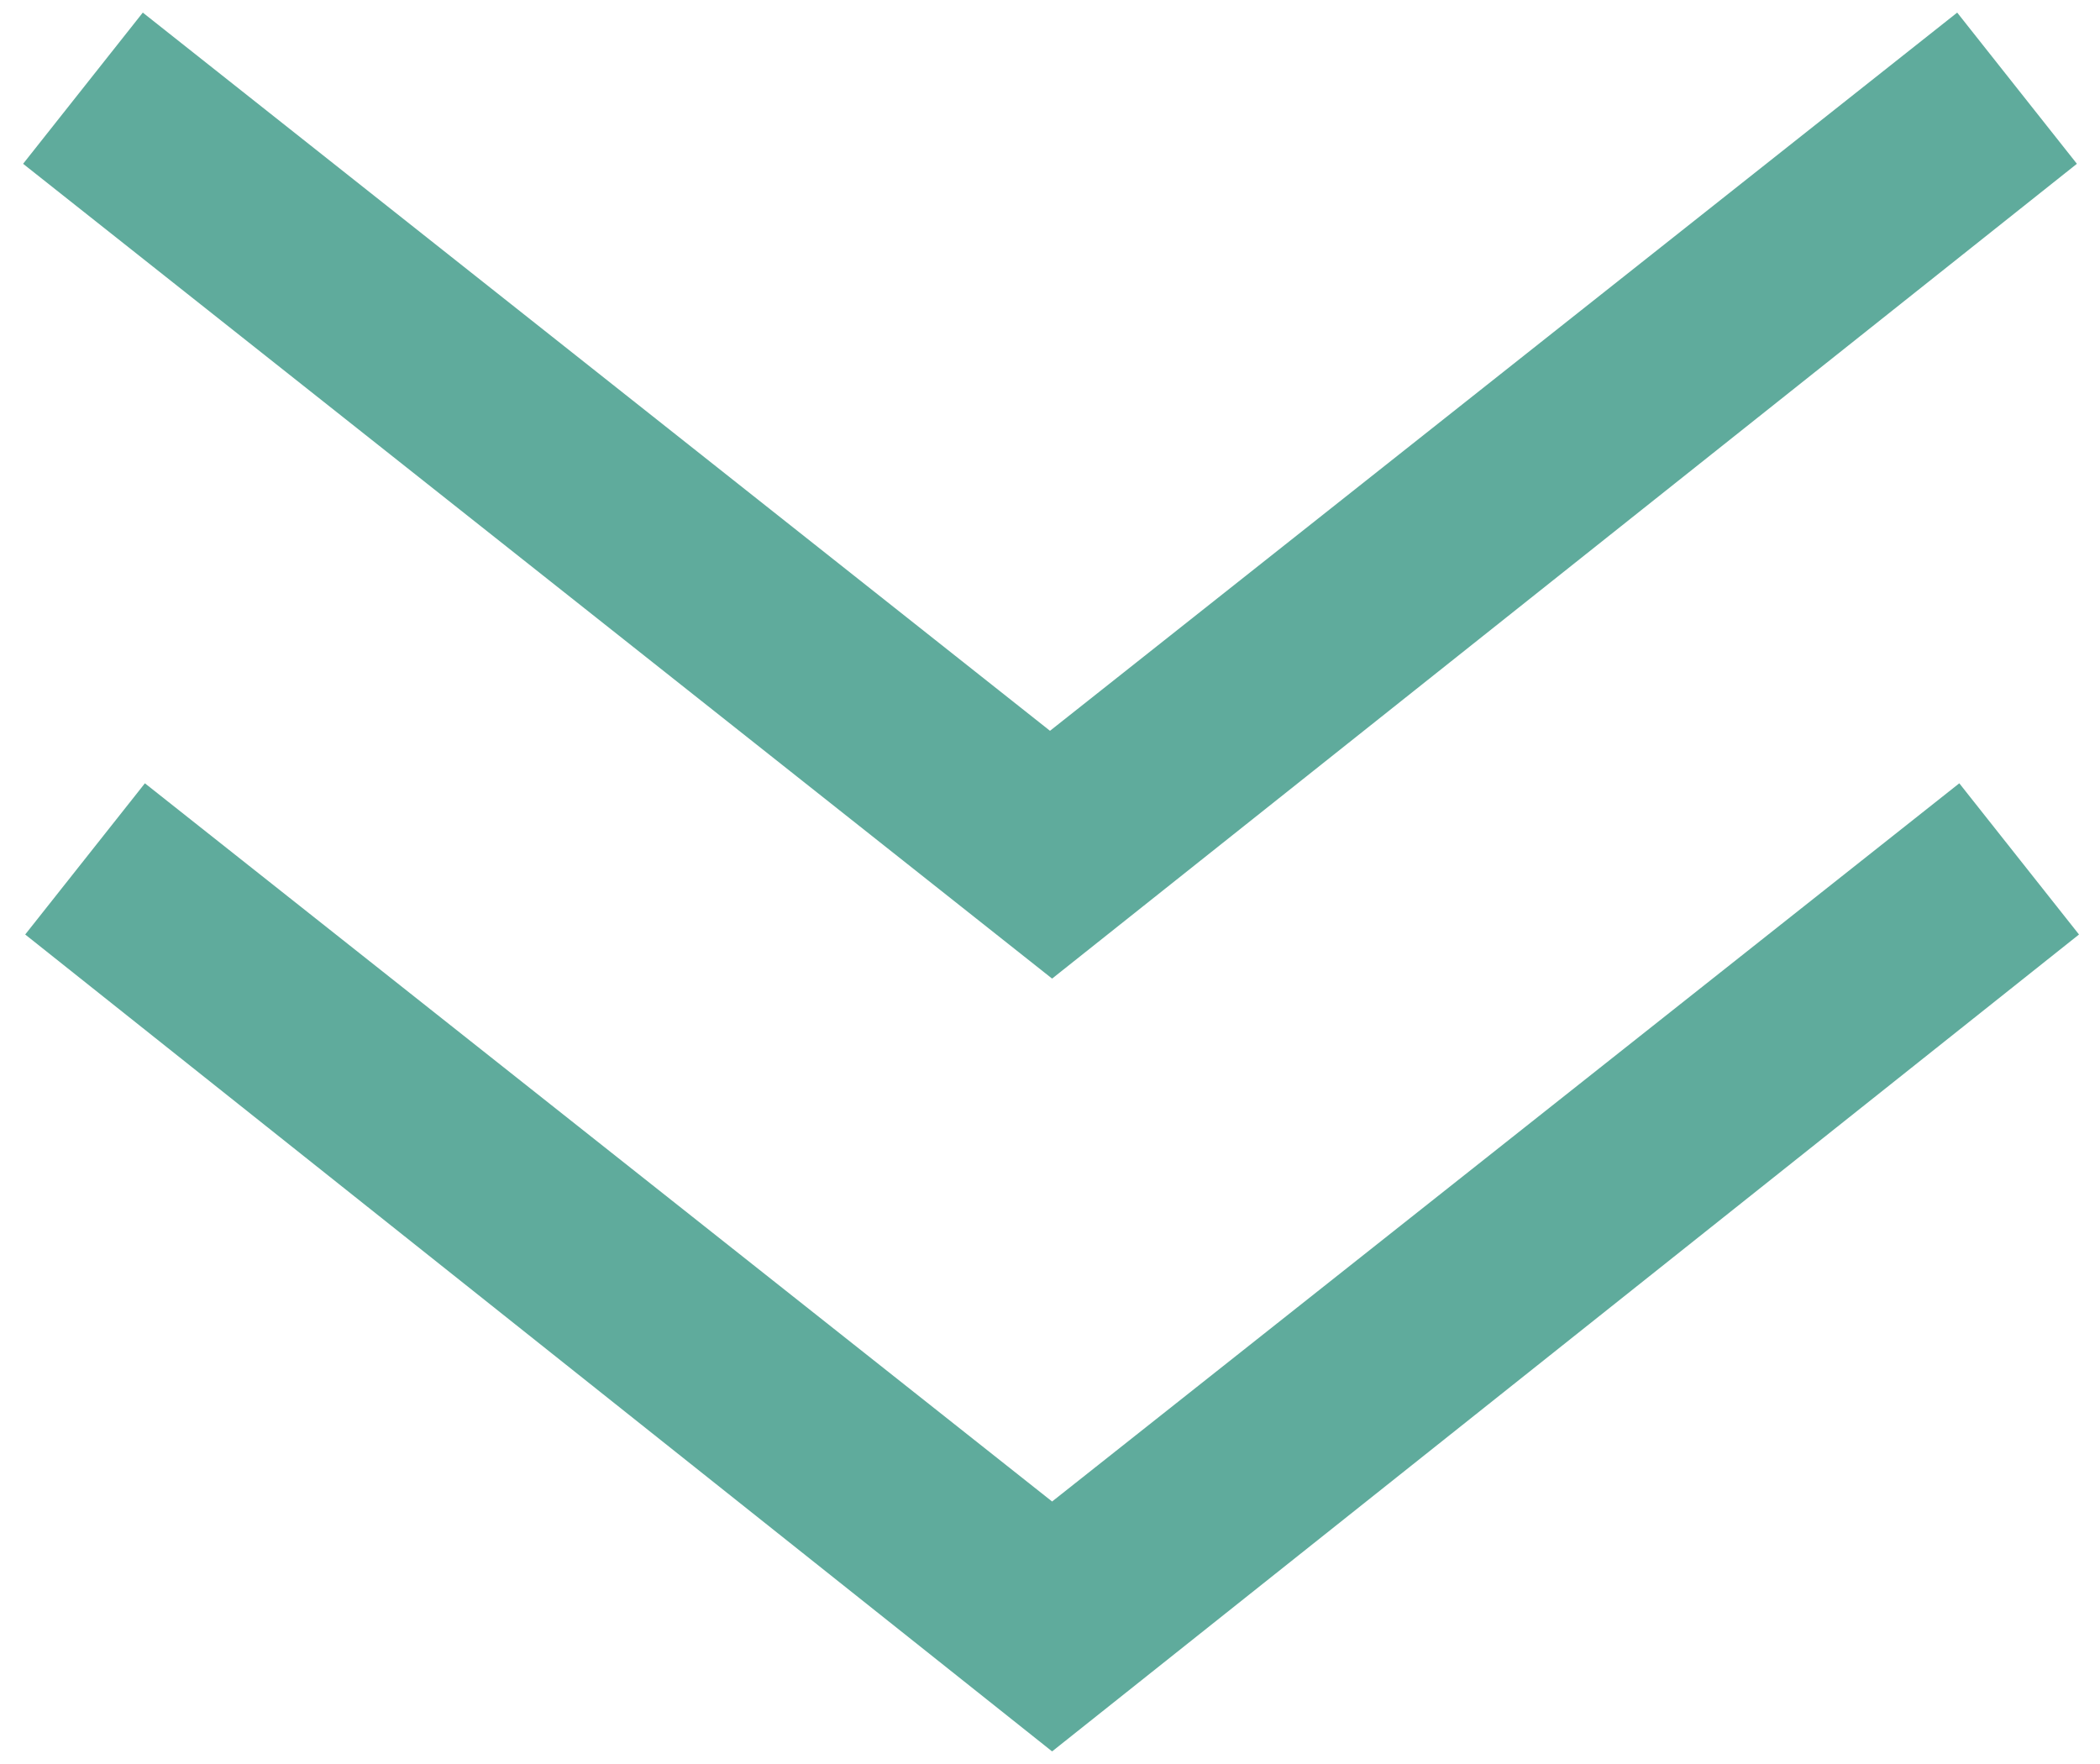
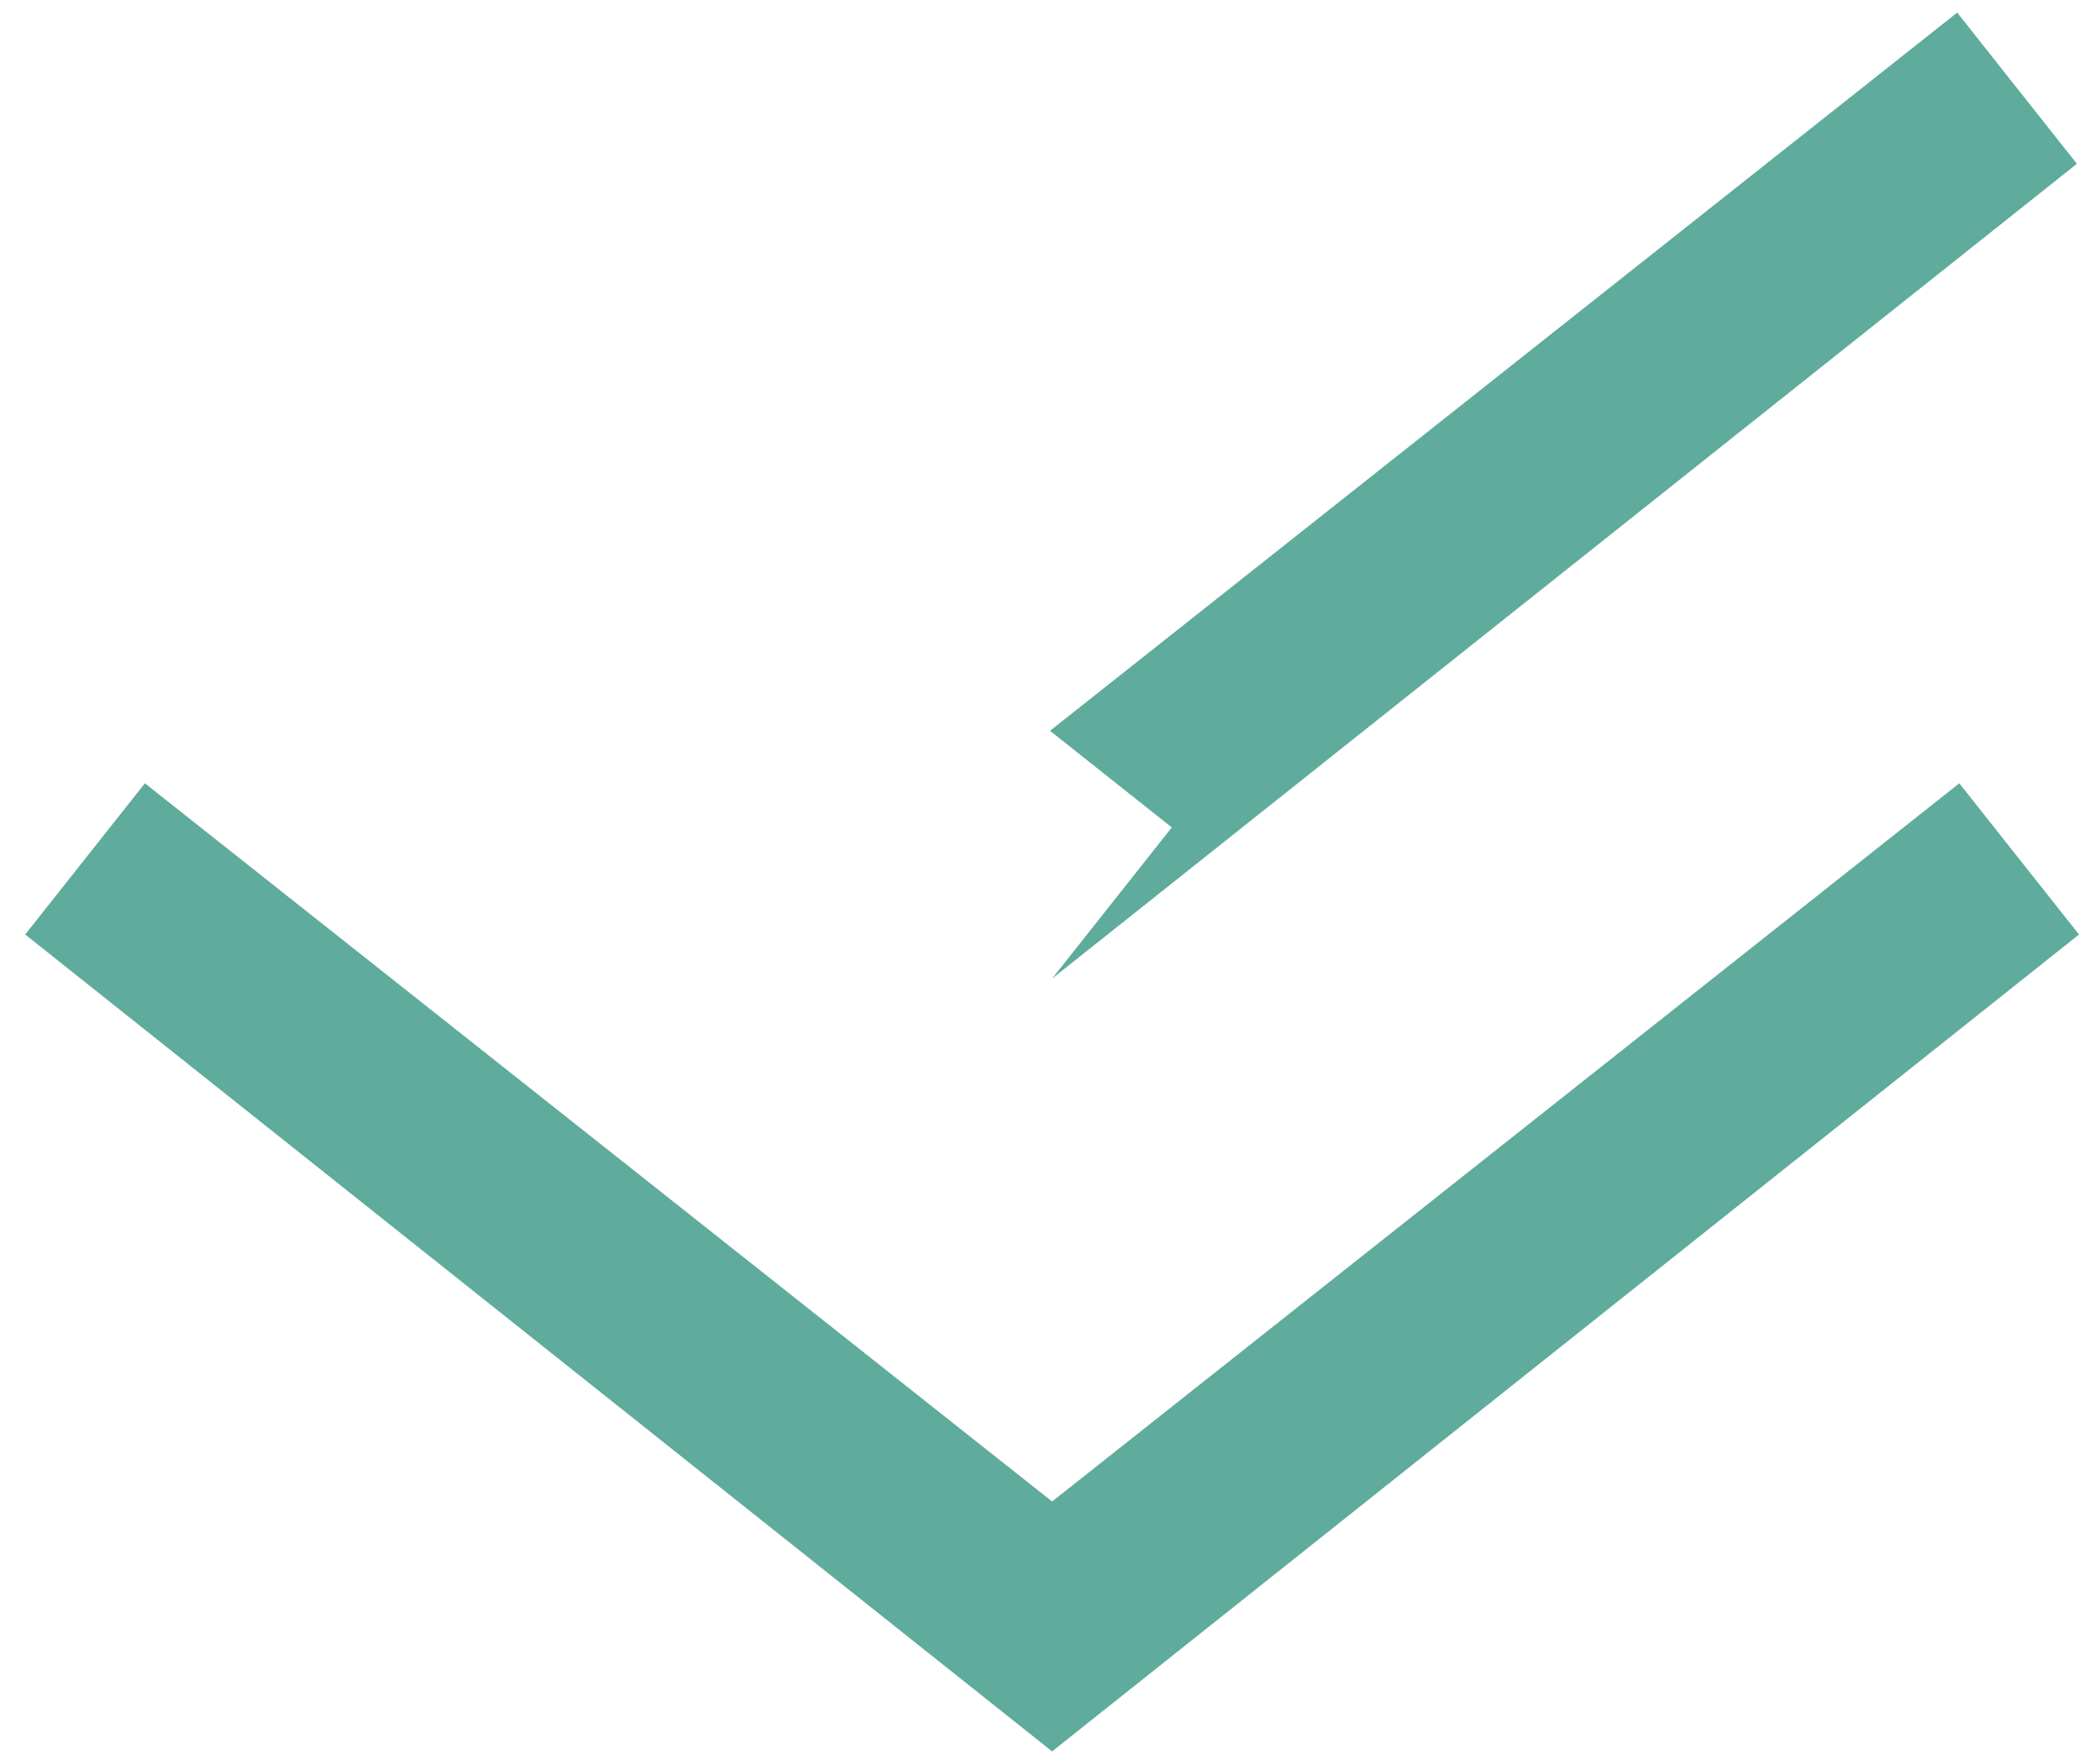
<svg xmlns="http://www.w3.org/2000/svg" version="1.1" id="Layer_1" x="0px" y="0px" viewBox="0 0 100 84" style="enable-background:new 0 0 100 84;" xml:space="preserve">
  <style type="text/css">
	.st0{fill:#5FAB9C;}
</style>
-   <path id="productHeaderDownPatch" class="st0" d="M50.1,46.6L1.1,7.8l5.7-7.2L50,34.8L93.2,0.6l5.7,7.2L50.1,46.6z M50.1,71.5  L6.9,37.3l-5.7,7.2l48.9,38.9L99,44.5l-5.7-7.2L50.1,71.5z" />
+   <path id="productHeaderDownPatch" class="st0" d="M50.1,46.6l5.7-7.2L50,34.8L93.2,0.6l5.7,7.2L50.1,46.6z M50.1,71.5  L6.9,37.3l-5.7,7.2l48.9,38.9L99,44.5l-5.7-7.2L50.1,71.5z" />
</svg>